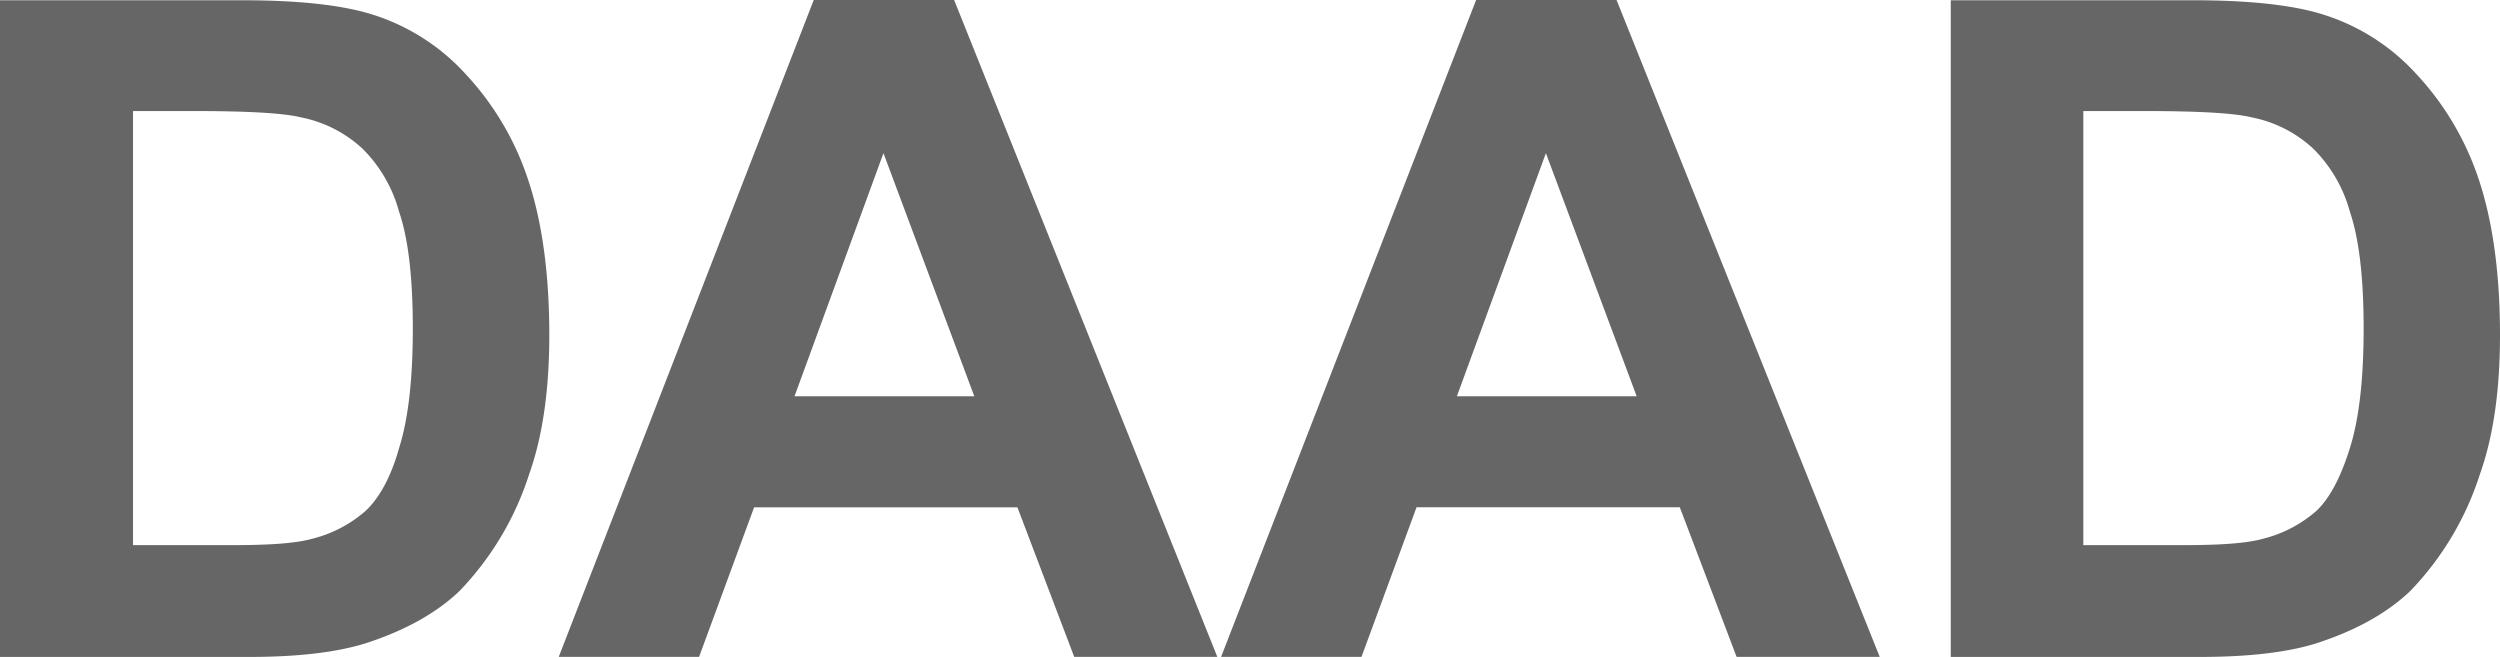
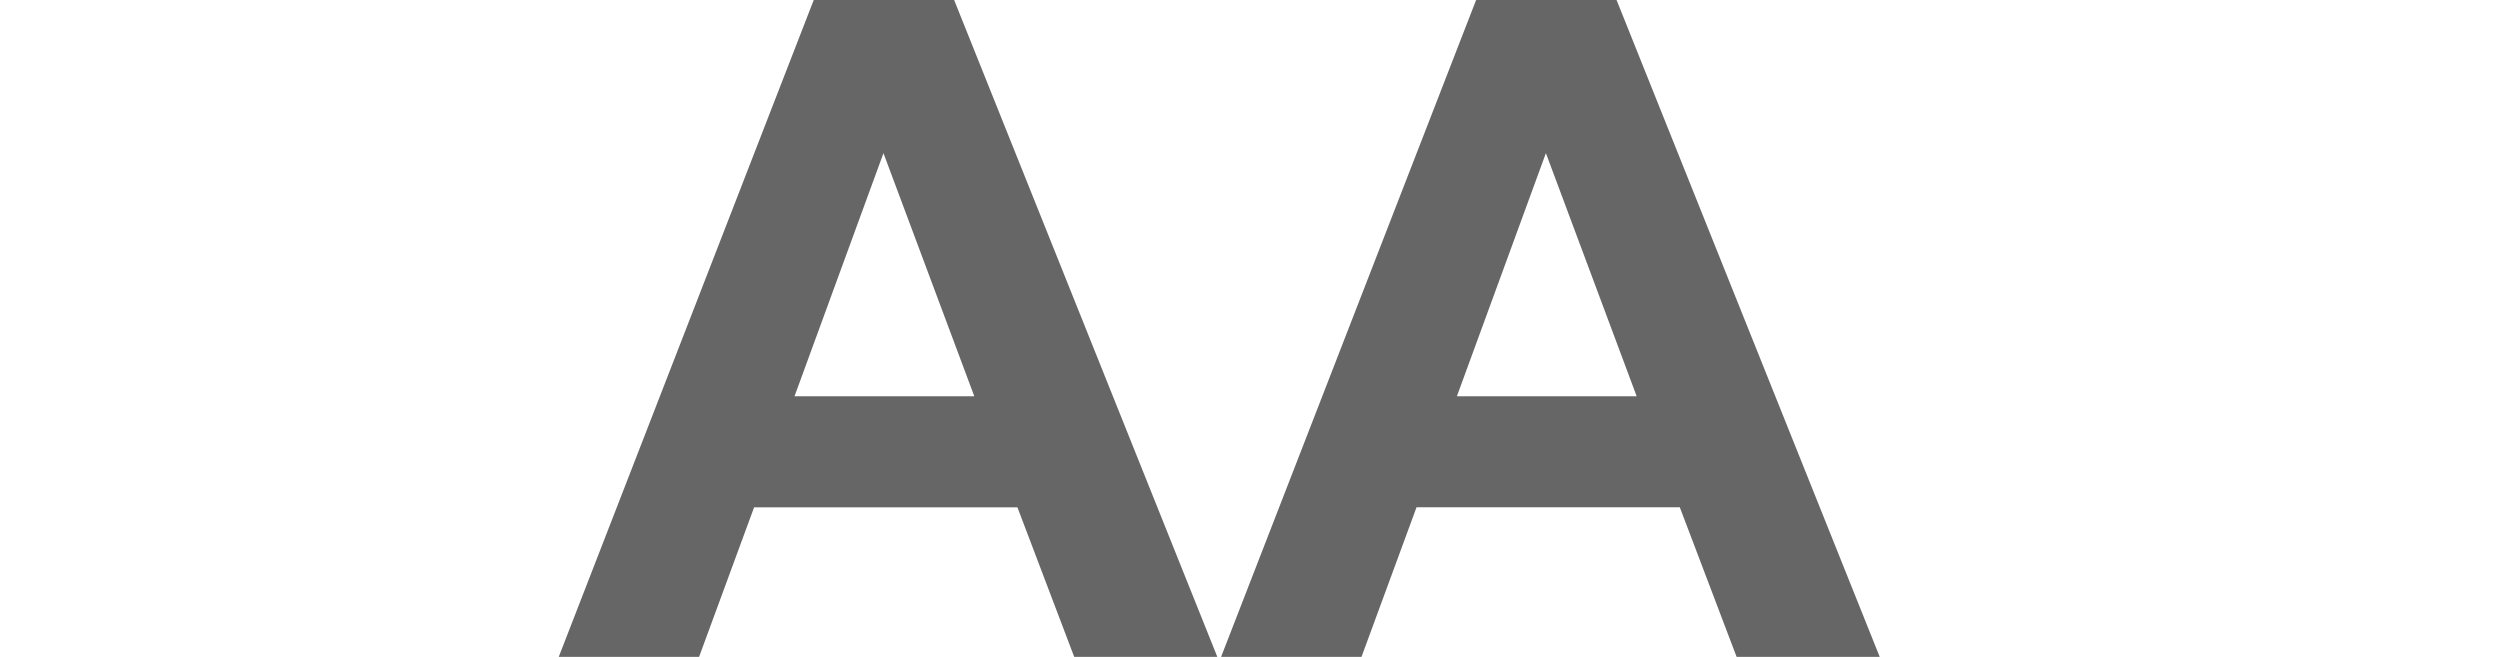
<svg xmlns="http://www.w3.org/2000/svg" id="Ebene_1" data-name="Ebene 1" viewBox="0 0 396 104.05">
  <defs>
    <style>.cls-1{fill:#666;}</style>
  </defs>
  <title>daad logo</title>
  <g id="layer1">
    <g id="g2522">
-       <path id="_32888512" data-name=" 32888512" class="cls-1" d="M2,245.07H41.38c7.85,0,13.95-.73,18.6-2.18q9.38-3.06,14.83-8.29a47.52,47.52,0,0,0,11-18.45c2.18-6.11,3.2-13.52,3.2-22.09,0-9.74-1.16-18-3.35-24.56a45.21,45.21,0,0,0-10-16.86,33.45,33.45,0,0,0-15.55-9.59c-4.65-1.31-11.19-2-19.76-2H2V245.07ZM32.52,158.6c8.43,0,14.24.29,17.15,1a20,20,0,0,1,9.73,4.94,22.23,22.23,0,0,1,5.81,10c1.46,4.22,2.18,10.47,2.18,18.46,0,8.14-.72,14.39-2.18,19-1.3,4.65-3.19,8-5.37,10a20.24,20.24,0,0,1-8.43,4.36c-2.62.73-6.83,1-12.64,1H23.07V158.6Z" transform="translate(-2 -141.01)" />
      <path id="_62323816" data-name=" 62323816" class="cls-1" d="M153.13,141H130.9L90.5,245.07h22.23l8.72-23.7h41.71l9,23.7h22.67Zm-25.28,62.78,14.09-38.51,14.39,38.51Z" transform="translate(-2 -141.01)" />
      <path id="_71917560" data-name=" 71917560" class="cls-1" d="M258.06,141H235.82l-40.4,104.06h22.24l8.72-23.7h41.7l9,23.7h22.67Zm-25.29,62.78,14.1-38.51,14.38,38.51Z" transform="translate(-2 -141.01)" />
-       <path id="_71899344" data-name=" 71899344" class="cls-1" d="M311,245.07h39.38c7.85,0,14-.73,18.6-2.18q9.38-3.06,14.83-8.29a47.4,47.4,0,0,0,11-18.45C397,210,398,202.63,398,194.06c0-9.74-1.16-18-3.34-24.56a45.36,45.36,0,0,0-10-16.86,33.45,33.45,0,0,0-15.55-9.59c-4.65-1.31-11.19-2-19.76-2H311V245.07Zm30.52-86.47c8.43,0,14.24.29,17.15,1a20,20,0,0,1,9.73,4.94,22.33,22.33,0,0,1,5.82,10c1.45,4.22,2.18,10.47,2.18,18.46,0,8.14-.73,14.39-2.18,19s-3.2,8-5.38,10a20.24,20.24,0,0,1-8.43,4.36c-2.61.73-6.83,1-12.64,1H332V158.6Z" transform="translate(-2 -141.01)" />
    </g>
  </g>
</svg>